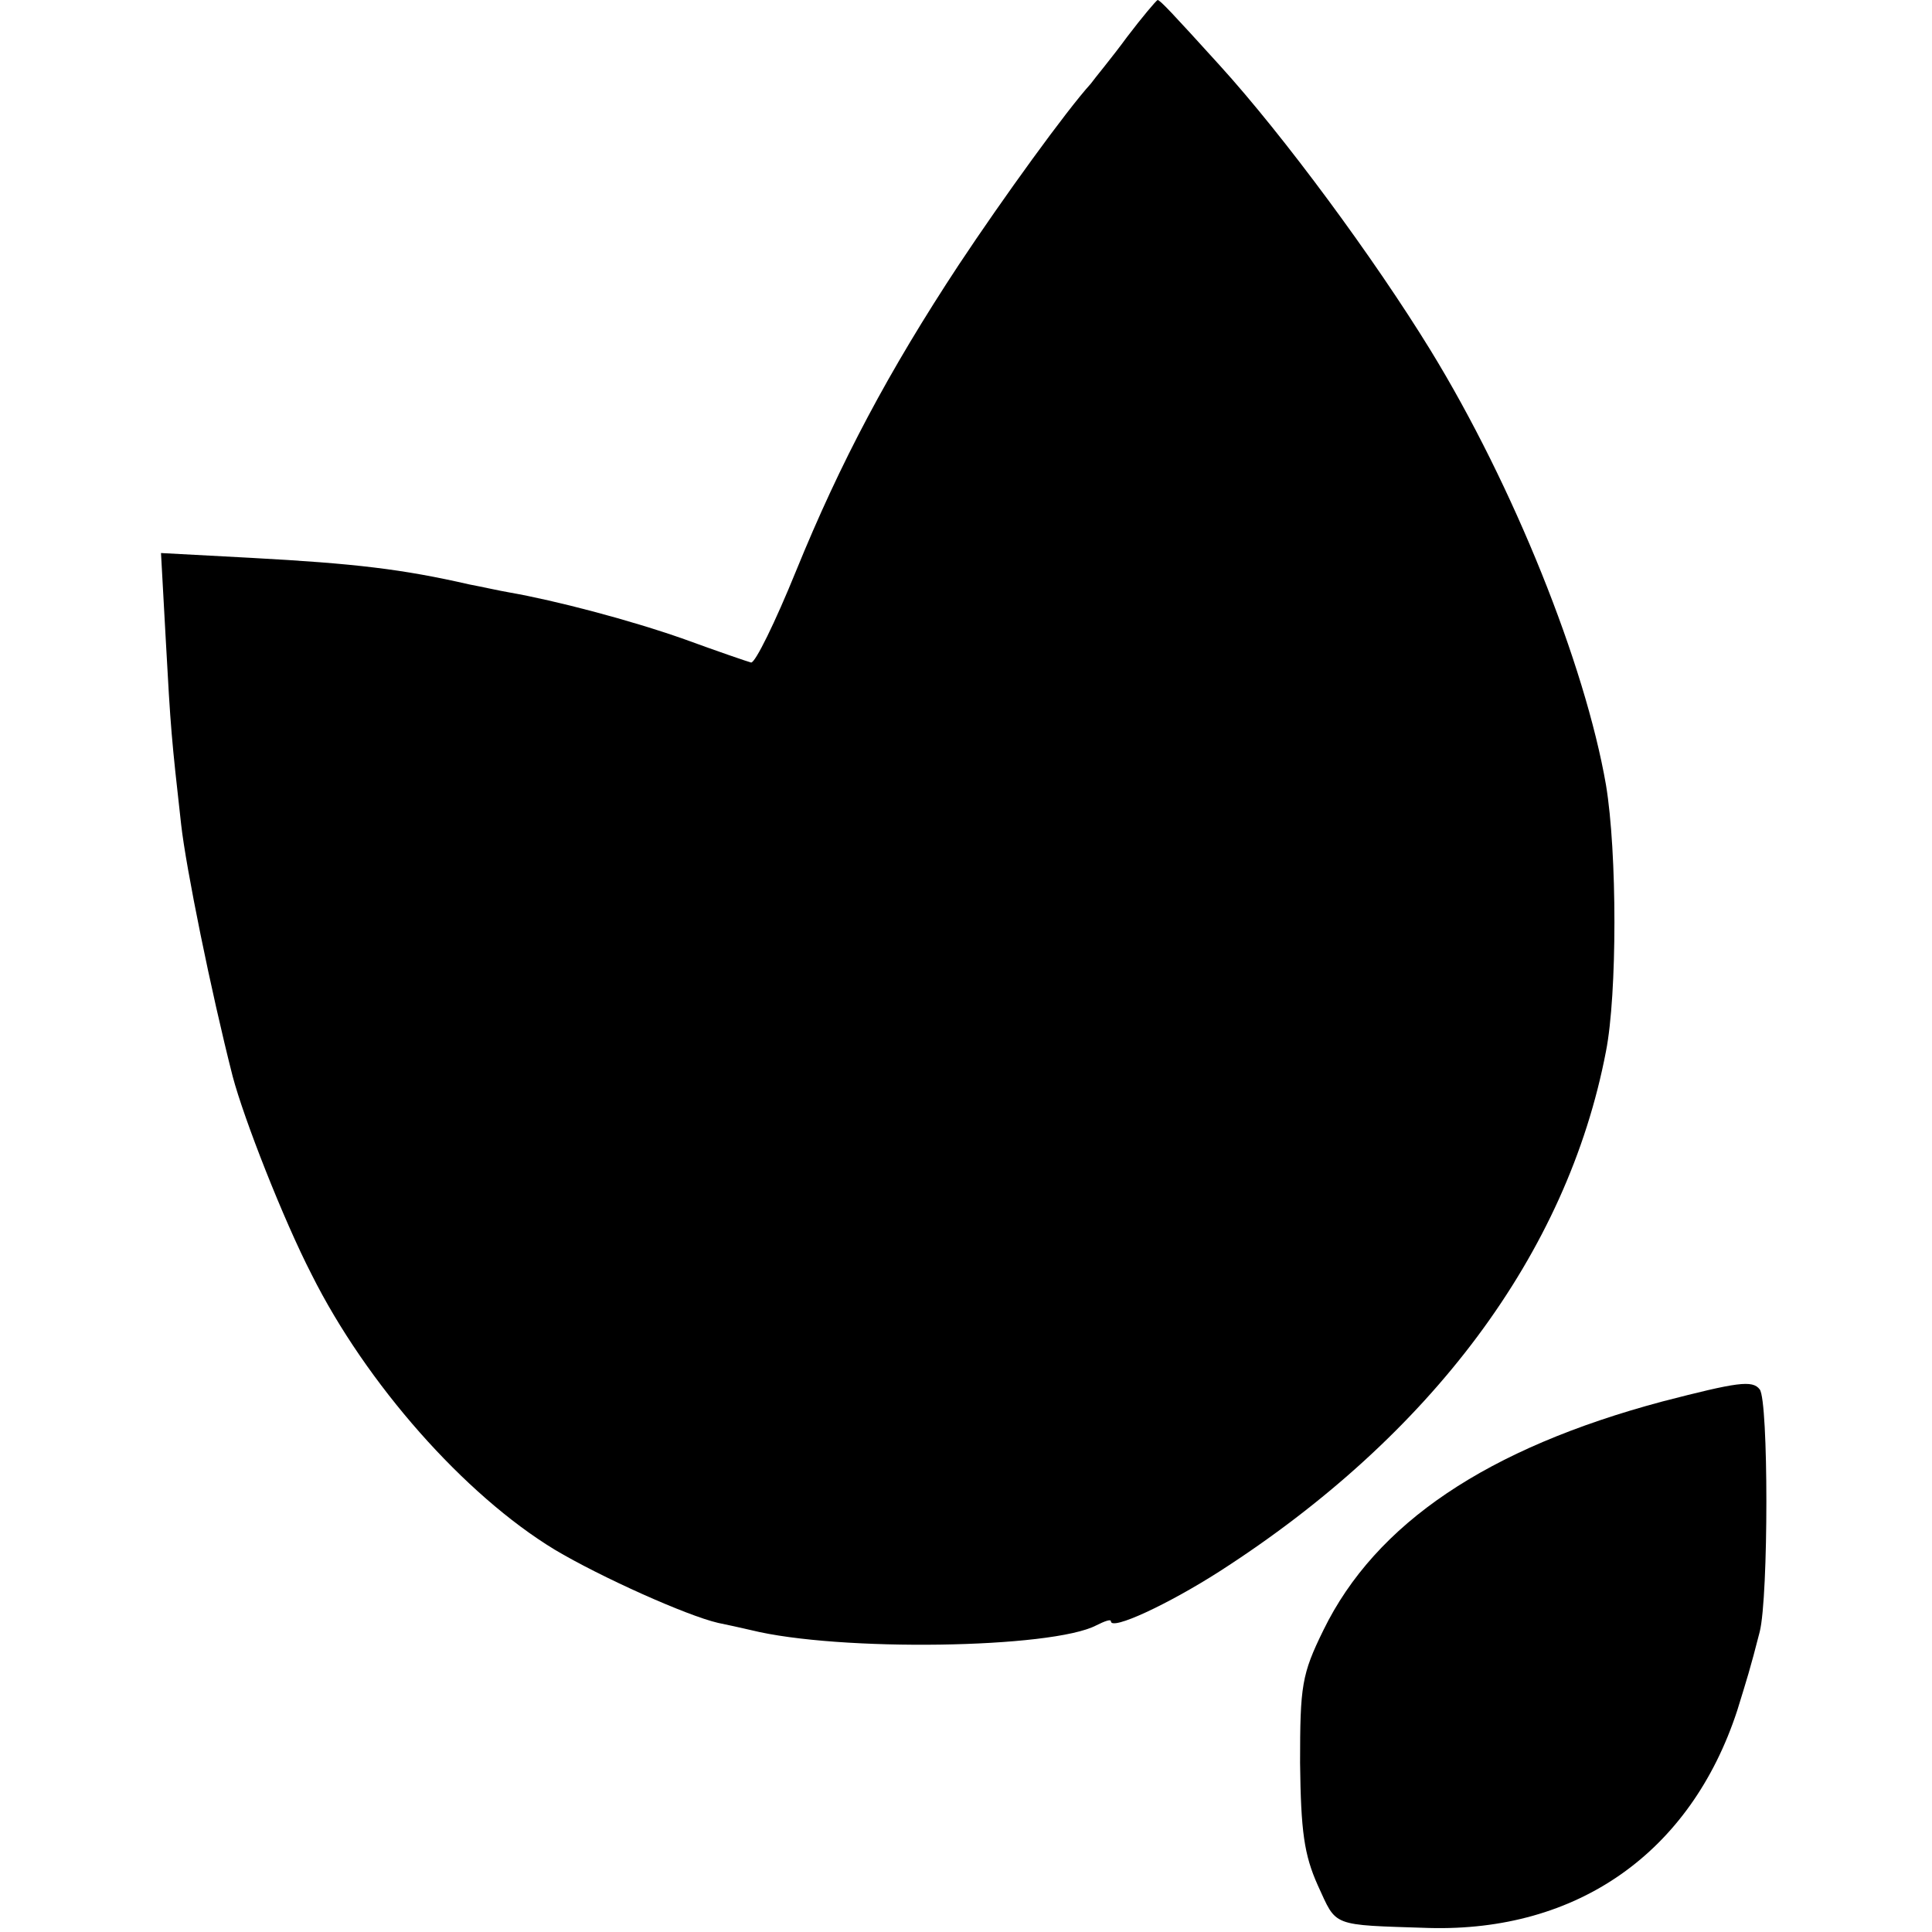
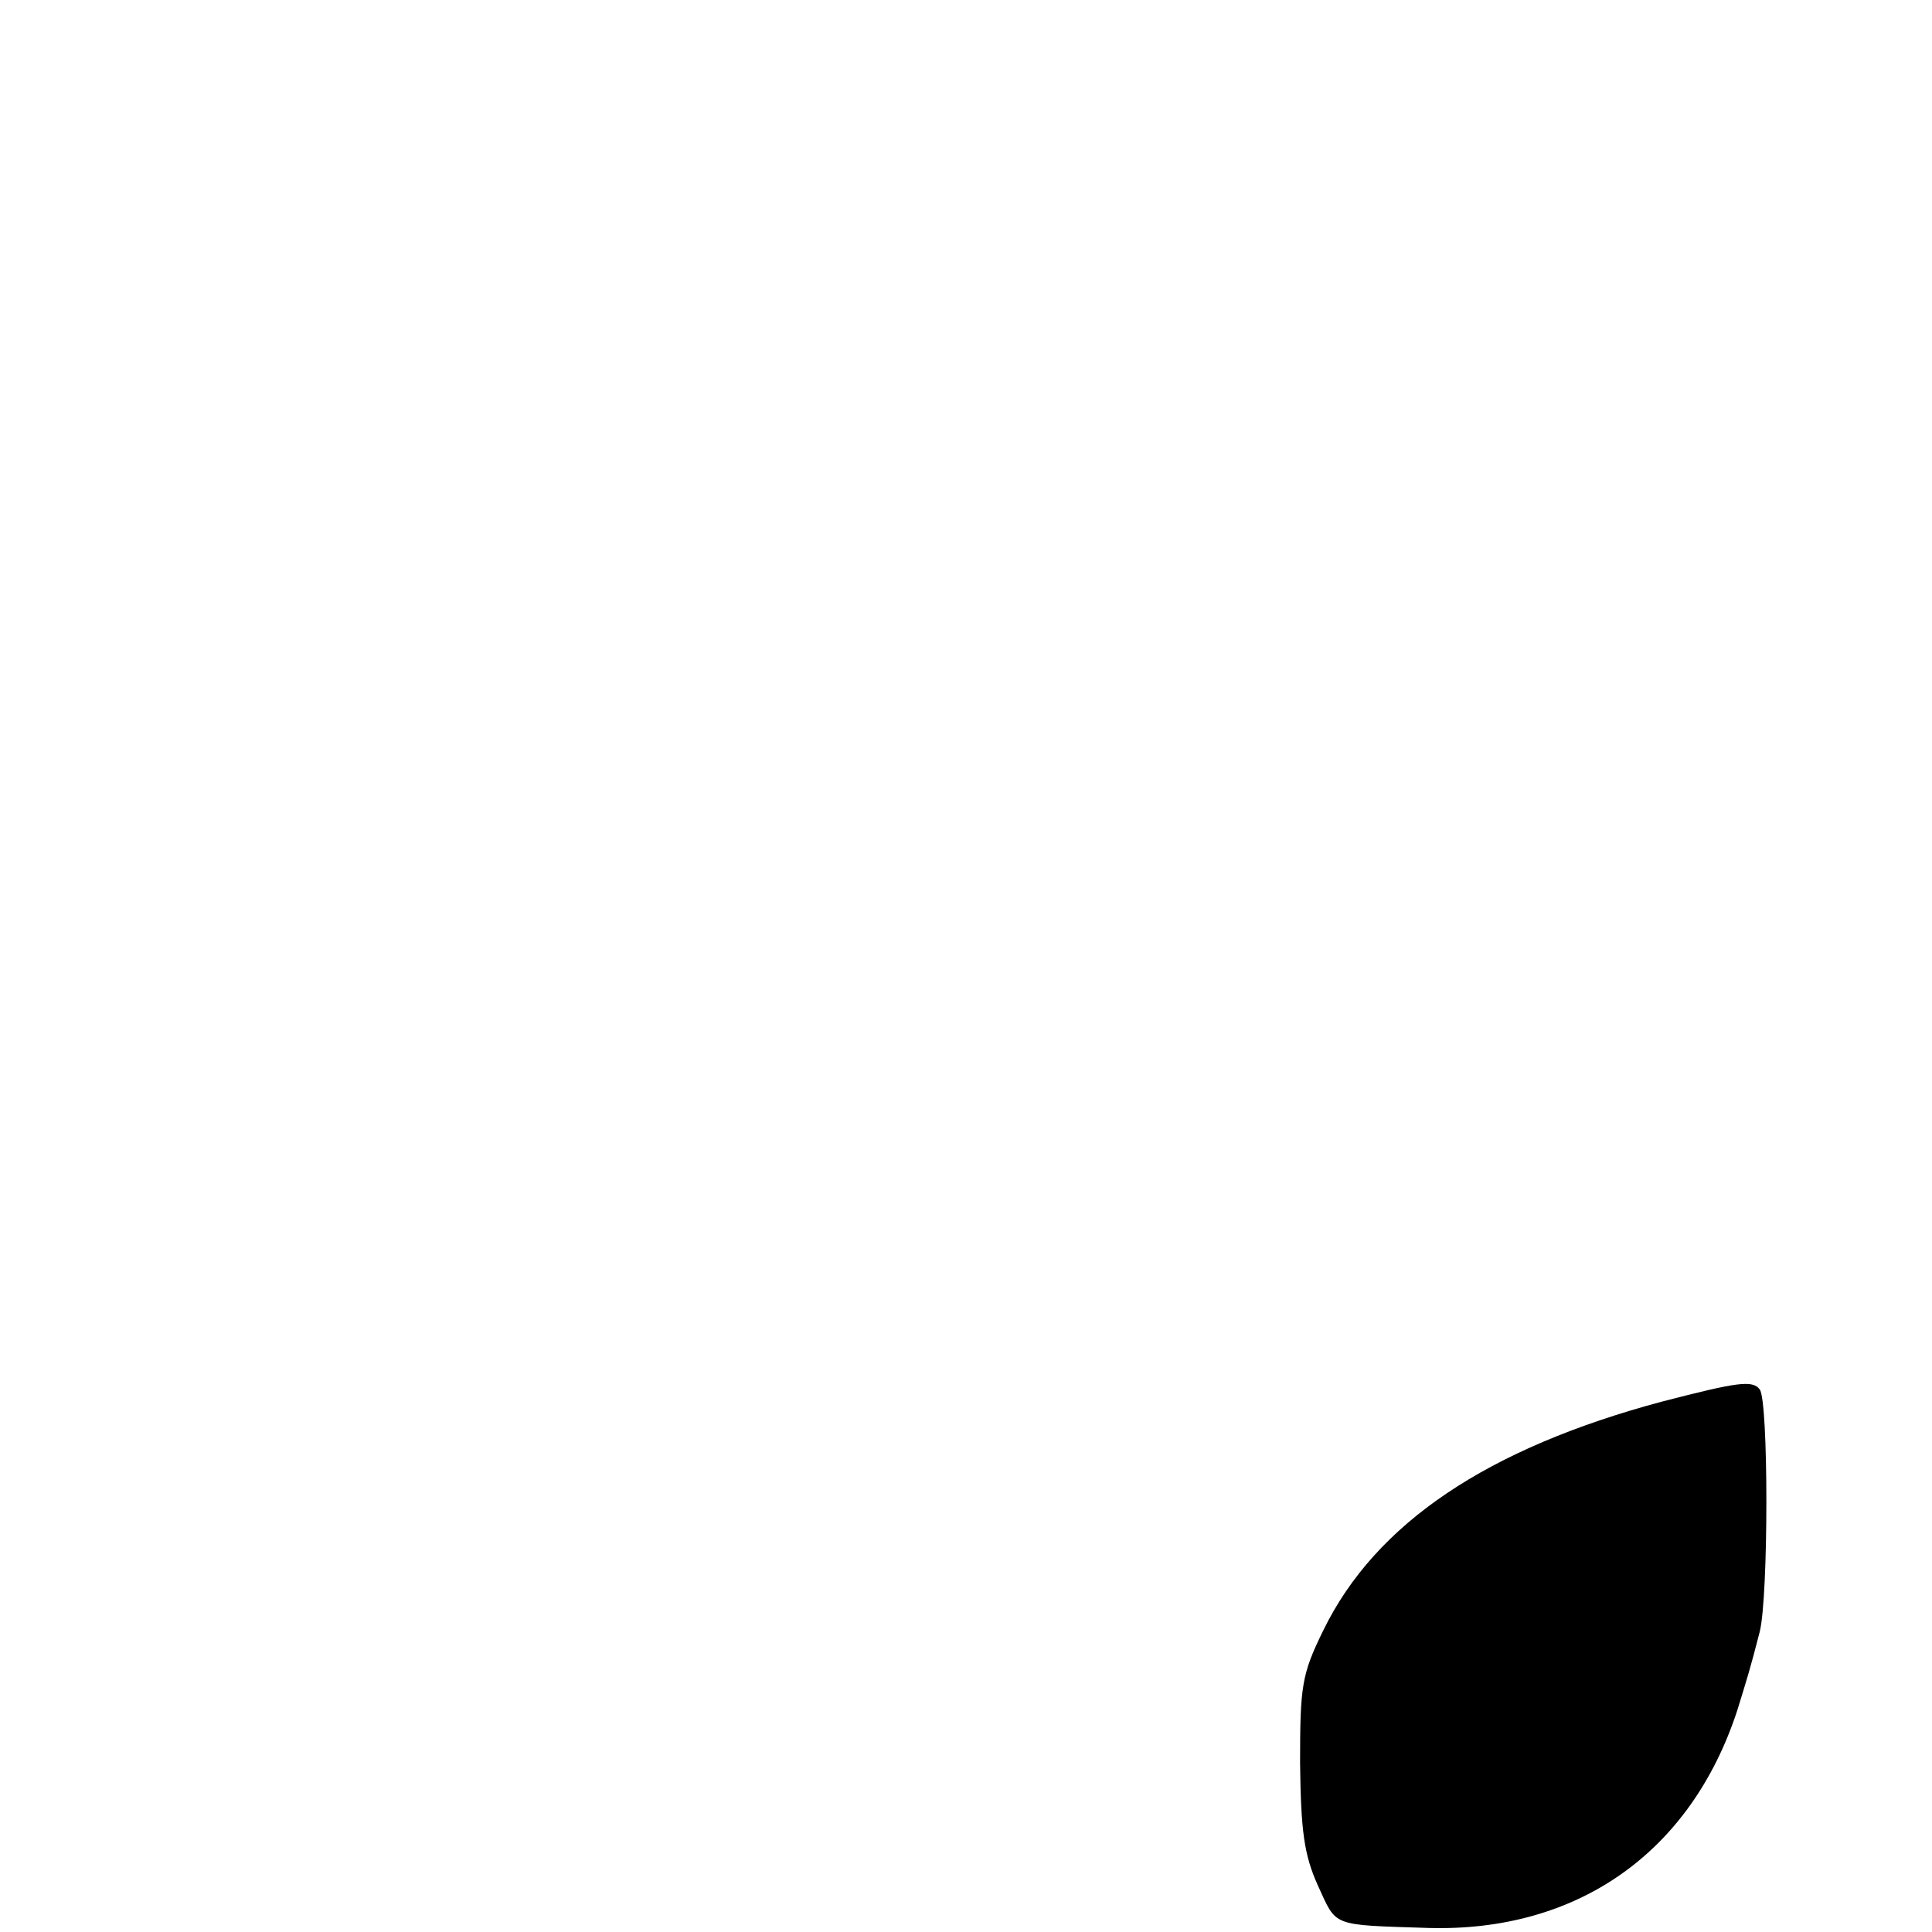
<svg xmlns="http://www.w3.org/2000/svg" version="1.0" width="240pt" height="240pt" viewBox="0 0 240 240" preserveAspectRatio="xMidYMid meet">
  <g transform="translate(0,240) scale(0.1,-0.1)" fill="#000000" stroke="none">
-     <path d="M1400 2354 c-19 -26 -40 -51 -45 -58 -30 -33 -109 -142 -164 -225 -87 -132 -147 -245 -202 -380 -26 -64 -51 -115 -56 -114 -4 1 -42 14 -83 29 -68 24 -160 48 -217 58 -12 2 -34 7 -50 10 -83 19 -142 26 -271 33 l-112 6 6 -109 c6 -110 7 -121 19 -228 6 -54 37 -207 64 -313 14 -53 63 -178 98 -246 68 -136 190 -274 302 -342 57 -34 164 -82 203 -91 10 -2 28 -6 41 -9 109 -27 374 -23 429 6 10 5 18 8 18 5 0 -12 71 21 135 62 263 169 432 395 480 646 14 71 14 247 0 331 -26 150 -115 372 -218 540 -70 114 -182 266 -262 354 -59 65 -74 81 -77 81 -2 -1 -19 -21 -38 -46z" />
-     <path d="M2065 659 c-217 -58 -356 -151 -421 -284 -27 -55 -29 -69 -29 -165 1 -85 5 -114 22 -152 24 -52 15 -49 138 -53 184 -5 325 93 383 270 12 39 16 51 28 98 11 44 11 287 0 301 -9 12 -28 9 -121 -15z" />
+     <path d="M2065 659 c-217 -58 -356 -151 -421 -284 -27 -55 -29 -69 -29 -165 1 -85 5 -114 22 -152 24 -52 15 -49 138 -53 184 -5 325 93 383 270 12 39 16 51 28 98 11 44 11 287 0 301 -9 12 -28 9 -121 -15" />
  </g>
</svg>